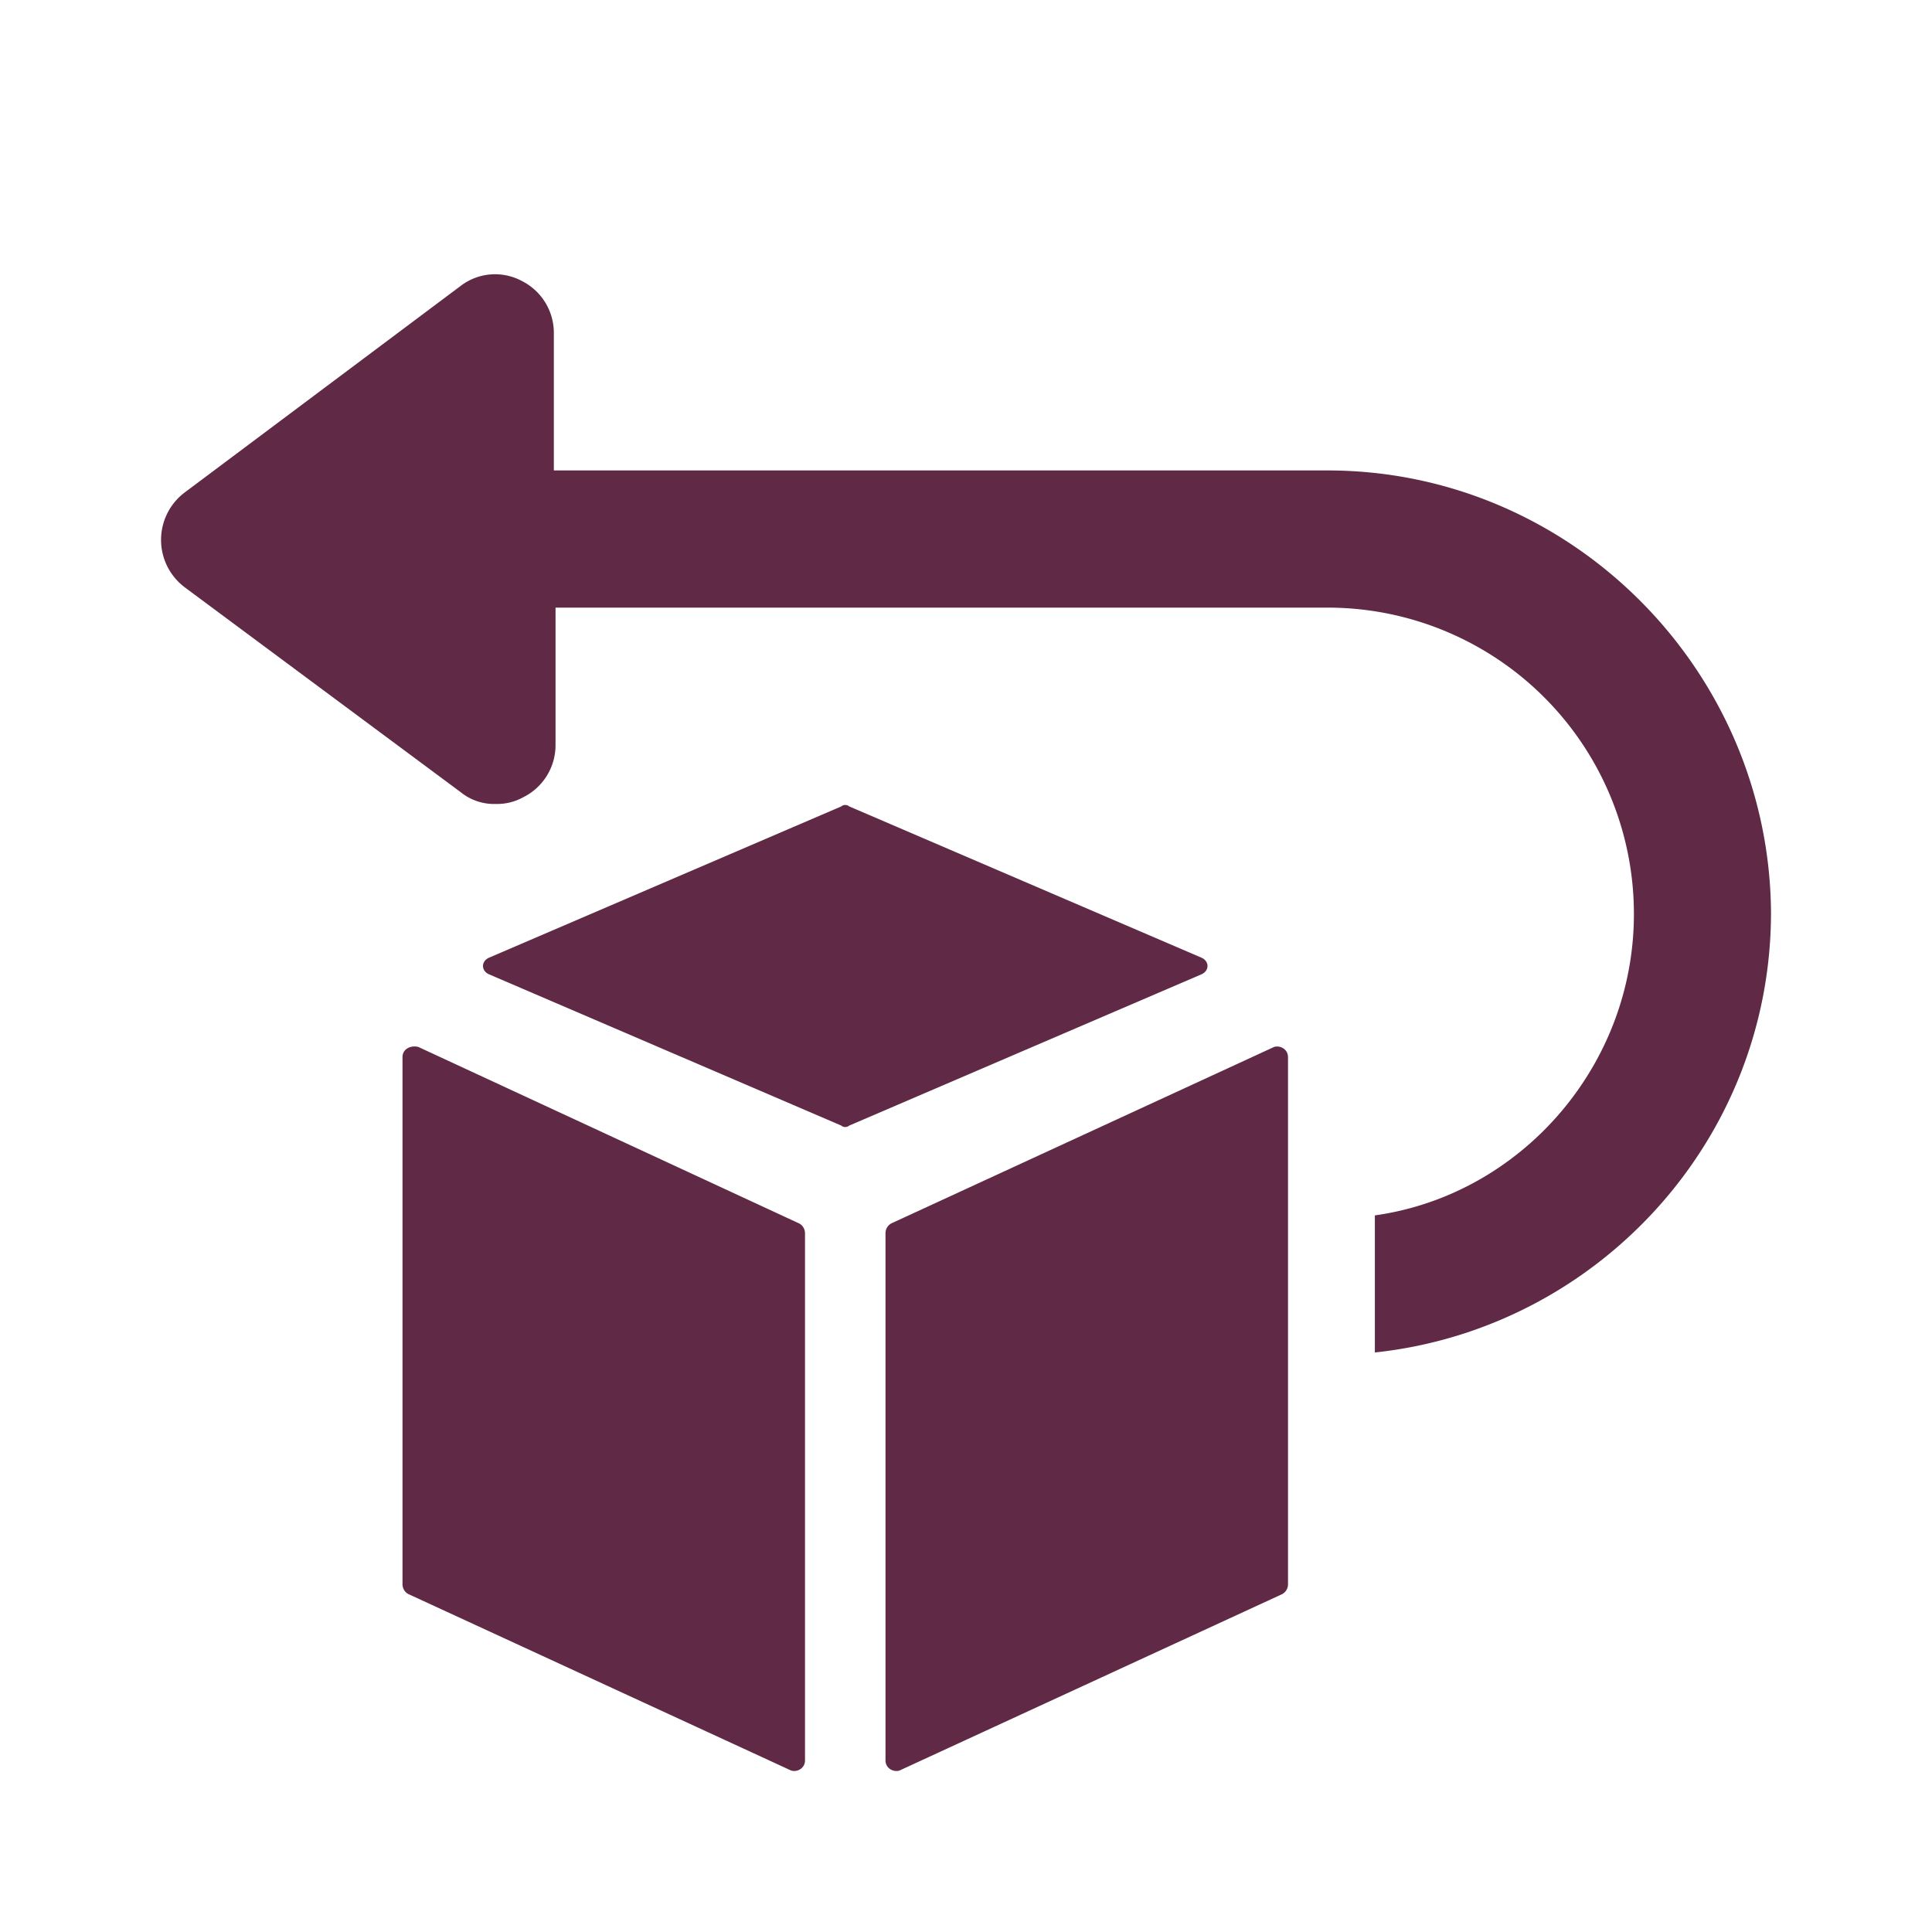
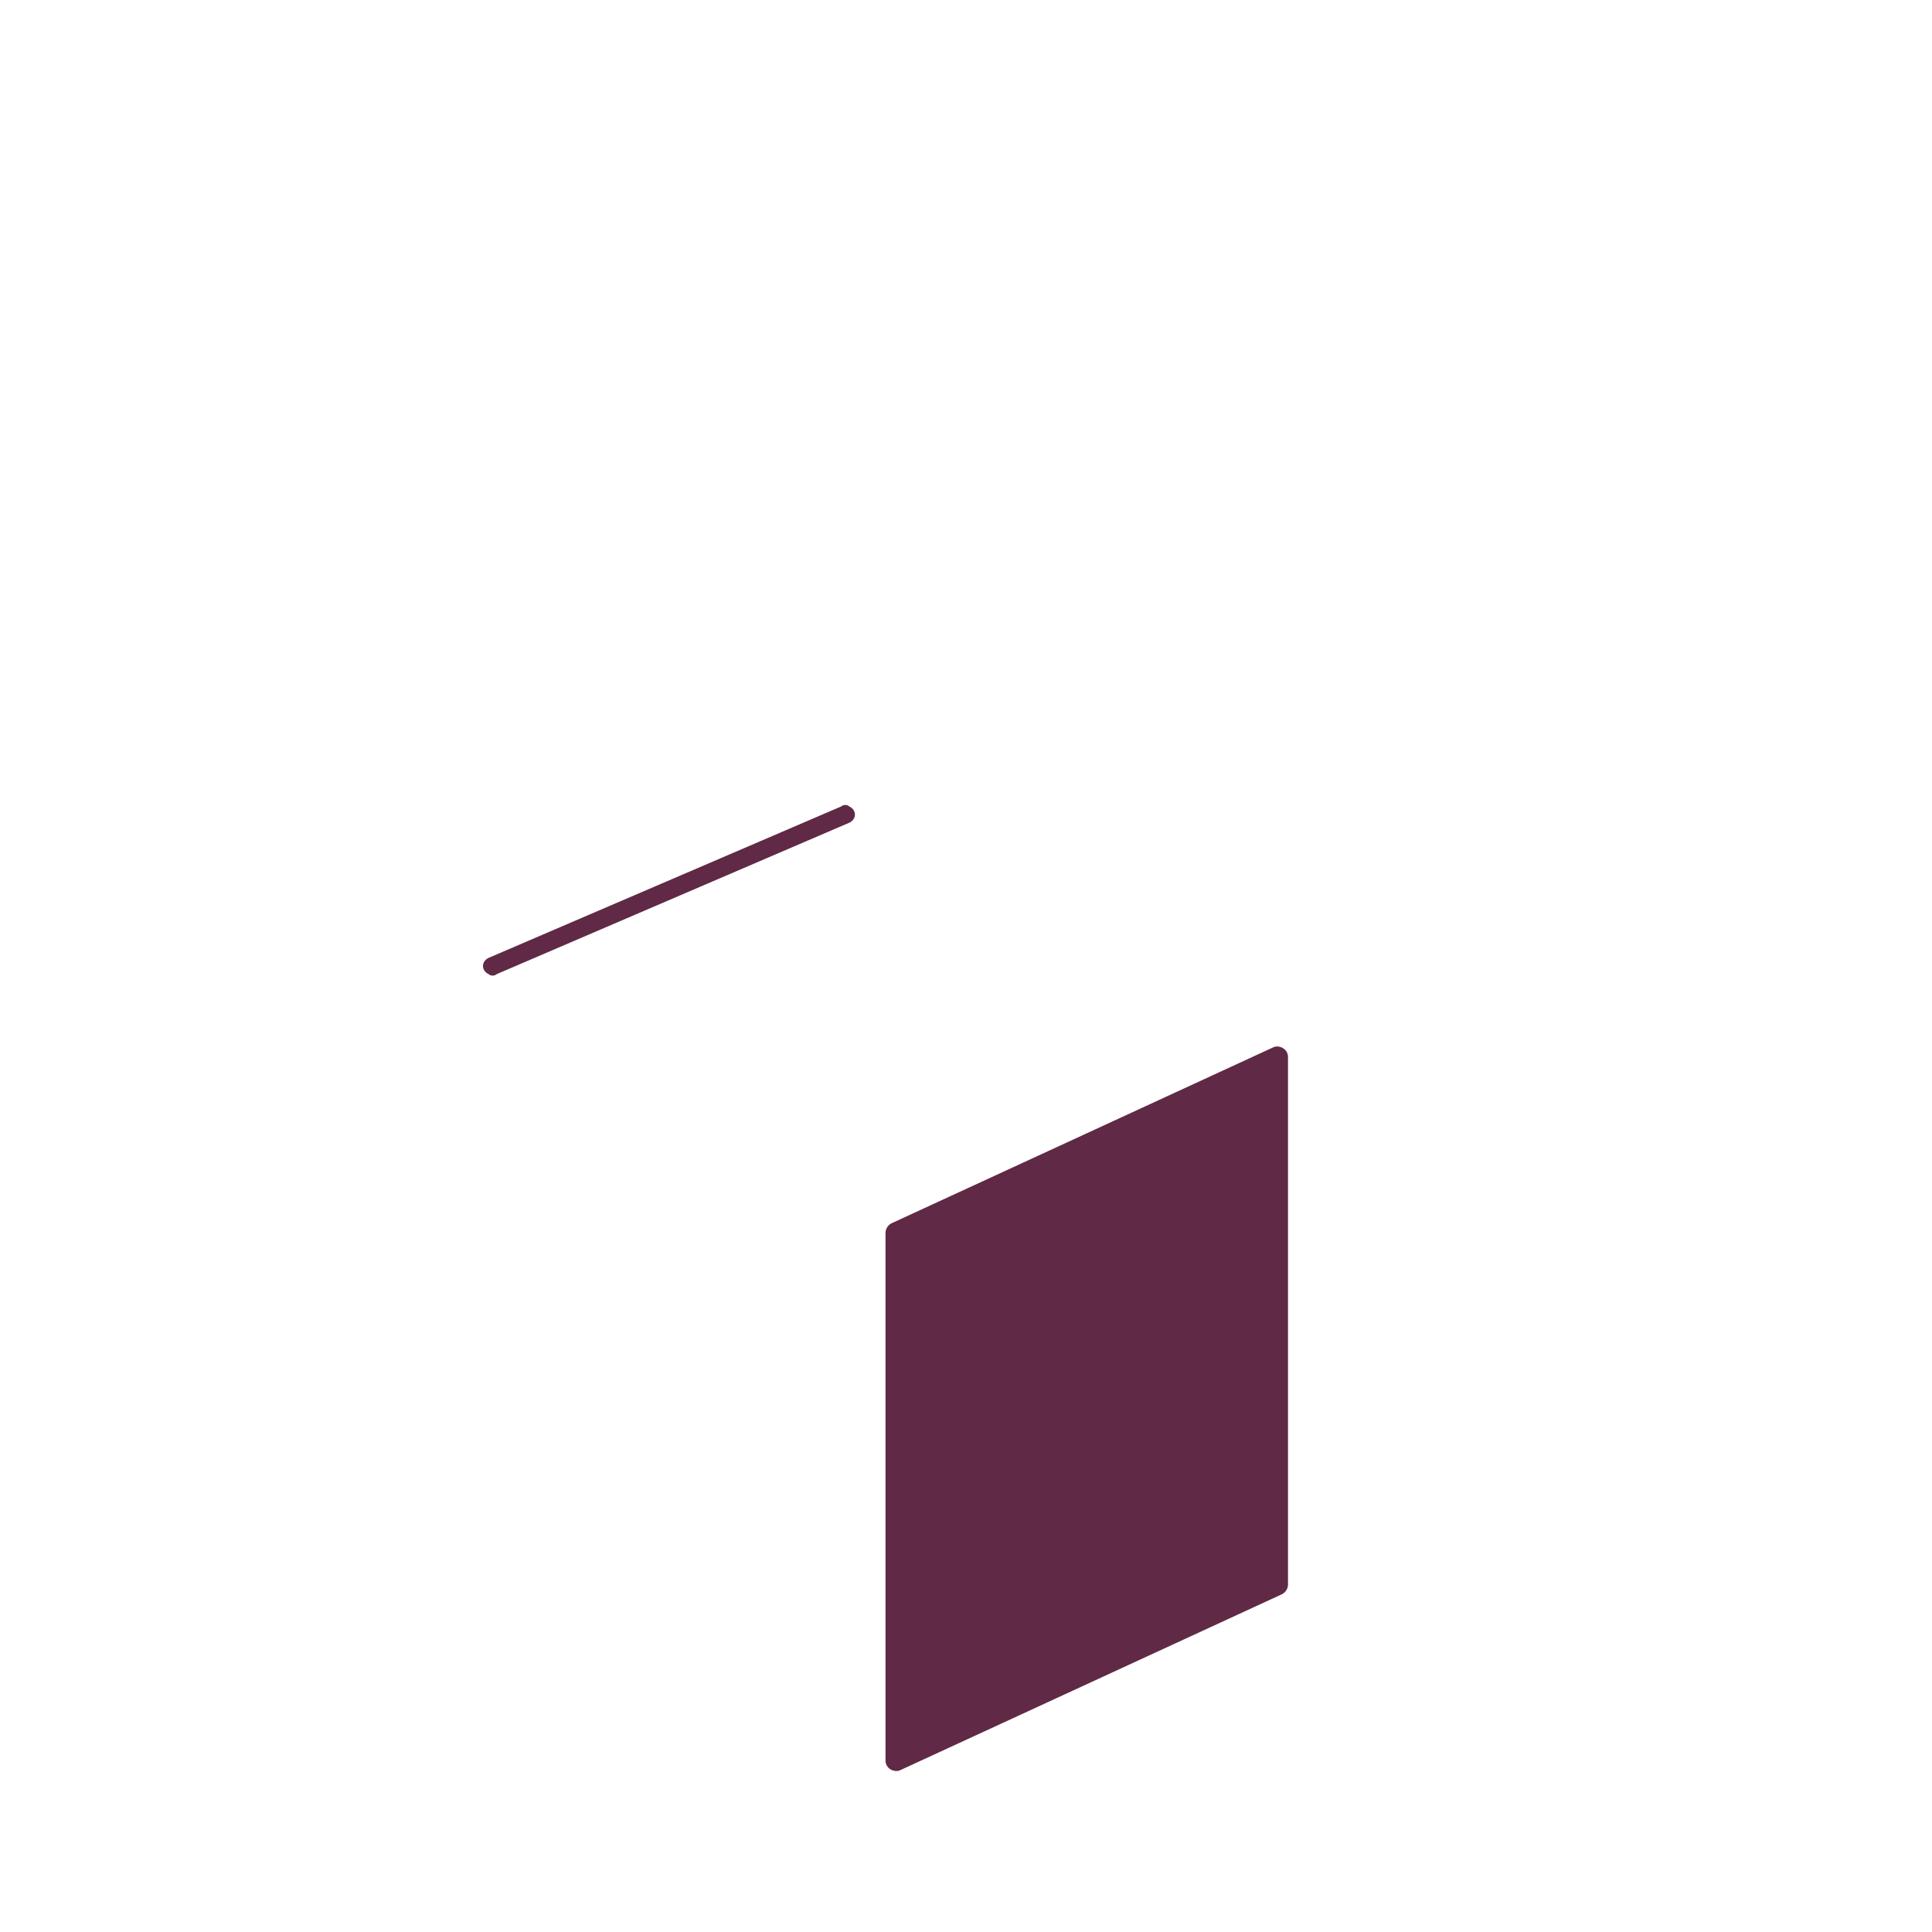
<svg xmlns="http://www.w3.org/2000/svg" width="24" height="24" fill="none" viewBox="0 0 24 24">
-   <path fill="#602945" d="M16.49 5.844H6.88V4.141a.722.722 0 0 0-.4-.652.704.704 0 0 0-.758.063L2.294 6.118a.737.737 0 0 0 0 1.177L5.722 9.84a.66.66 0 0 0 .442.147.666.666 0 0 0 .337-.084.722.722 0 0 0 .4-.652V7.548h9.59a3.805 3.805 0 0 1 3.806 3.807c0 1.892-1.41 3.49-3.218 3.743v1.703C19.834 16.507 22 14.173 22 11.334c-.021-3.008-2.482-5.49-5.51-5.49ZM5.199 13.006c-.1-.025-.199.026-.199.126v6.546c0 .05.025.1.075.125l4.75 2.19c.075.026.175-.024.175-.125v-6.546c0-.05-.025-.1-.075-.125L5.2 13.007Z" />
-   <path fill="#602945" d="m14.928 11.898-4.38-1.881c-.024-.023-.072-.023-.096 0l-4.38 1.881c-.096.045-.096.159 0 .204l4.38 1.881c.024.023.072.023.096 0l4.38-1.881c.096-.045.096-.159 0-.204ZM15.826 13.006l-4.751 2.19a.138.138 0 0 0-.075.126v6.546c0 .1.1.15.174.126l4.751-2.19a.138.138 0 0 0 .075-.126v-6.546c0-.1-.1-.15-.174-.126Z" />
+   <path fill="#602945" d="m14.928 11.898-4.38-1.881c-.024-.023-.072-.023-.096 0l-4.38 1.881c-.096.045-.096.159 0 .204c.024.023.072.023.096 0l4.38-1.881c.096-.045.096-.159 0-.204ZM15.826 13.006l-4.751 2.19a.138.138 0 0 0-.075.126v6.546c0 .1.1.15.174.126l4.751-2.19a.138.138 0 0 0 .075-.126v-6.546c0-.1-.1-.15-.174-.126Z" />
</svg>